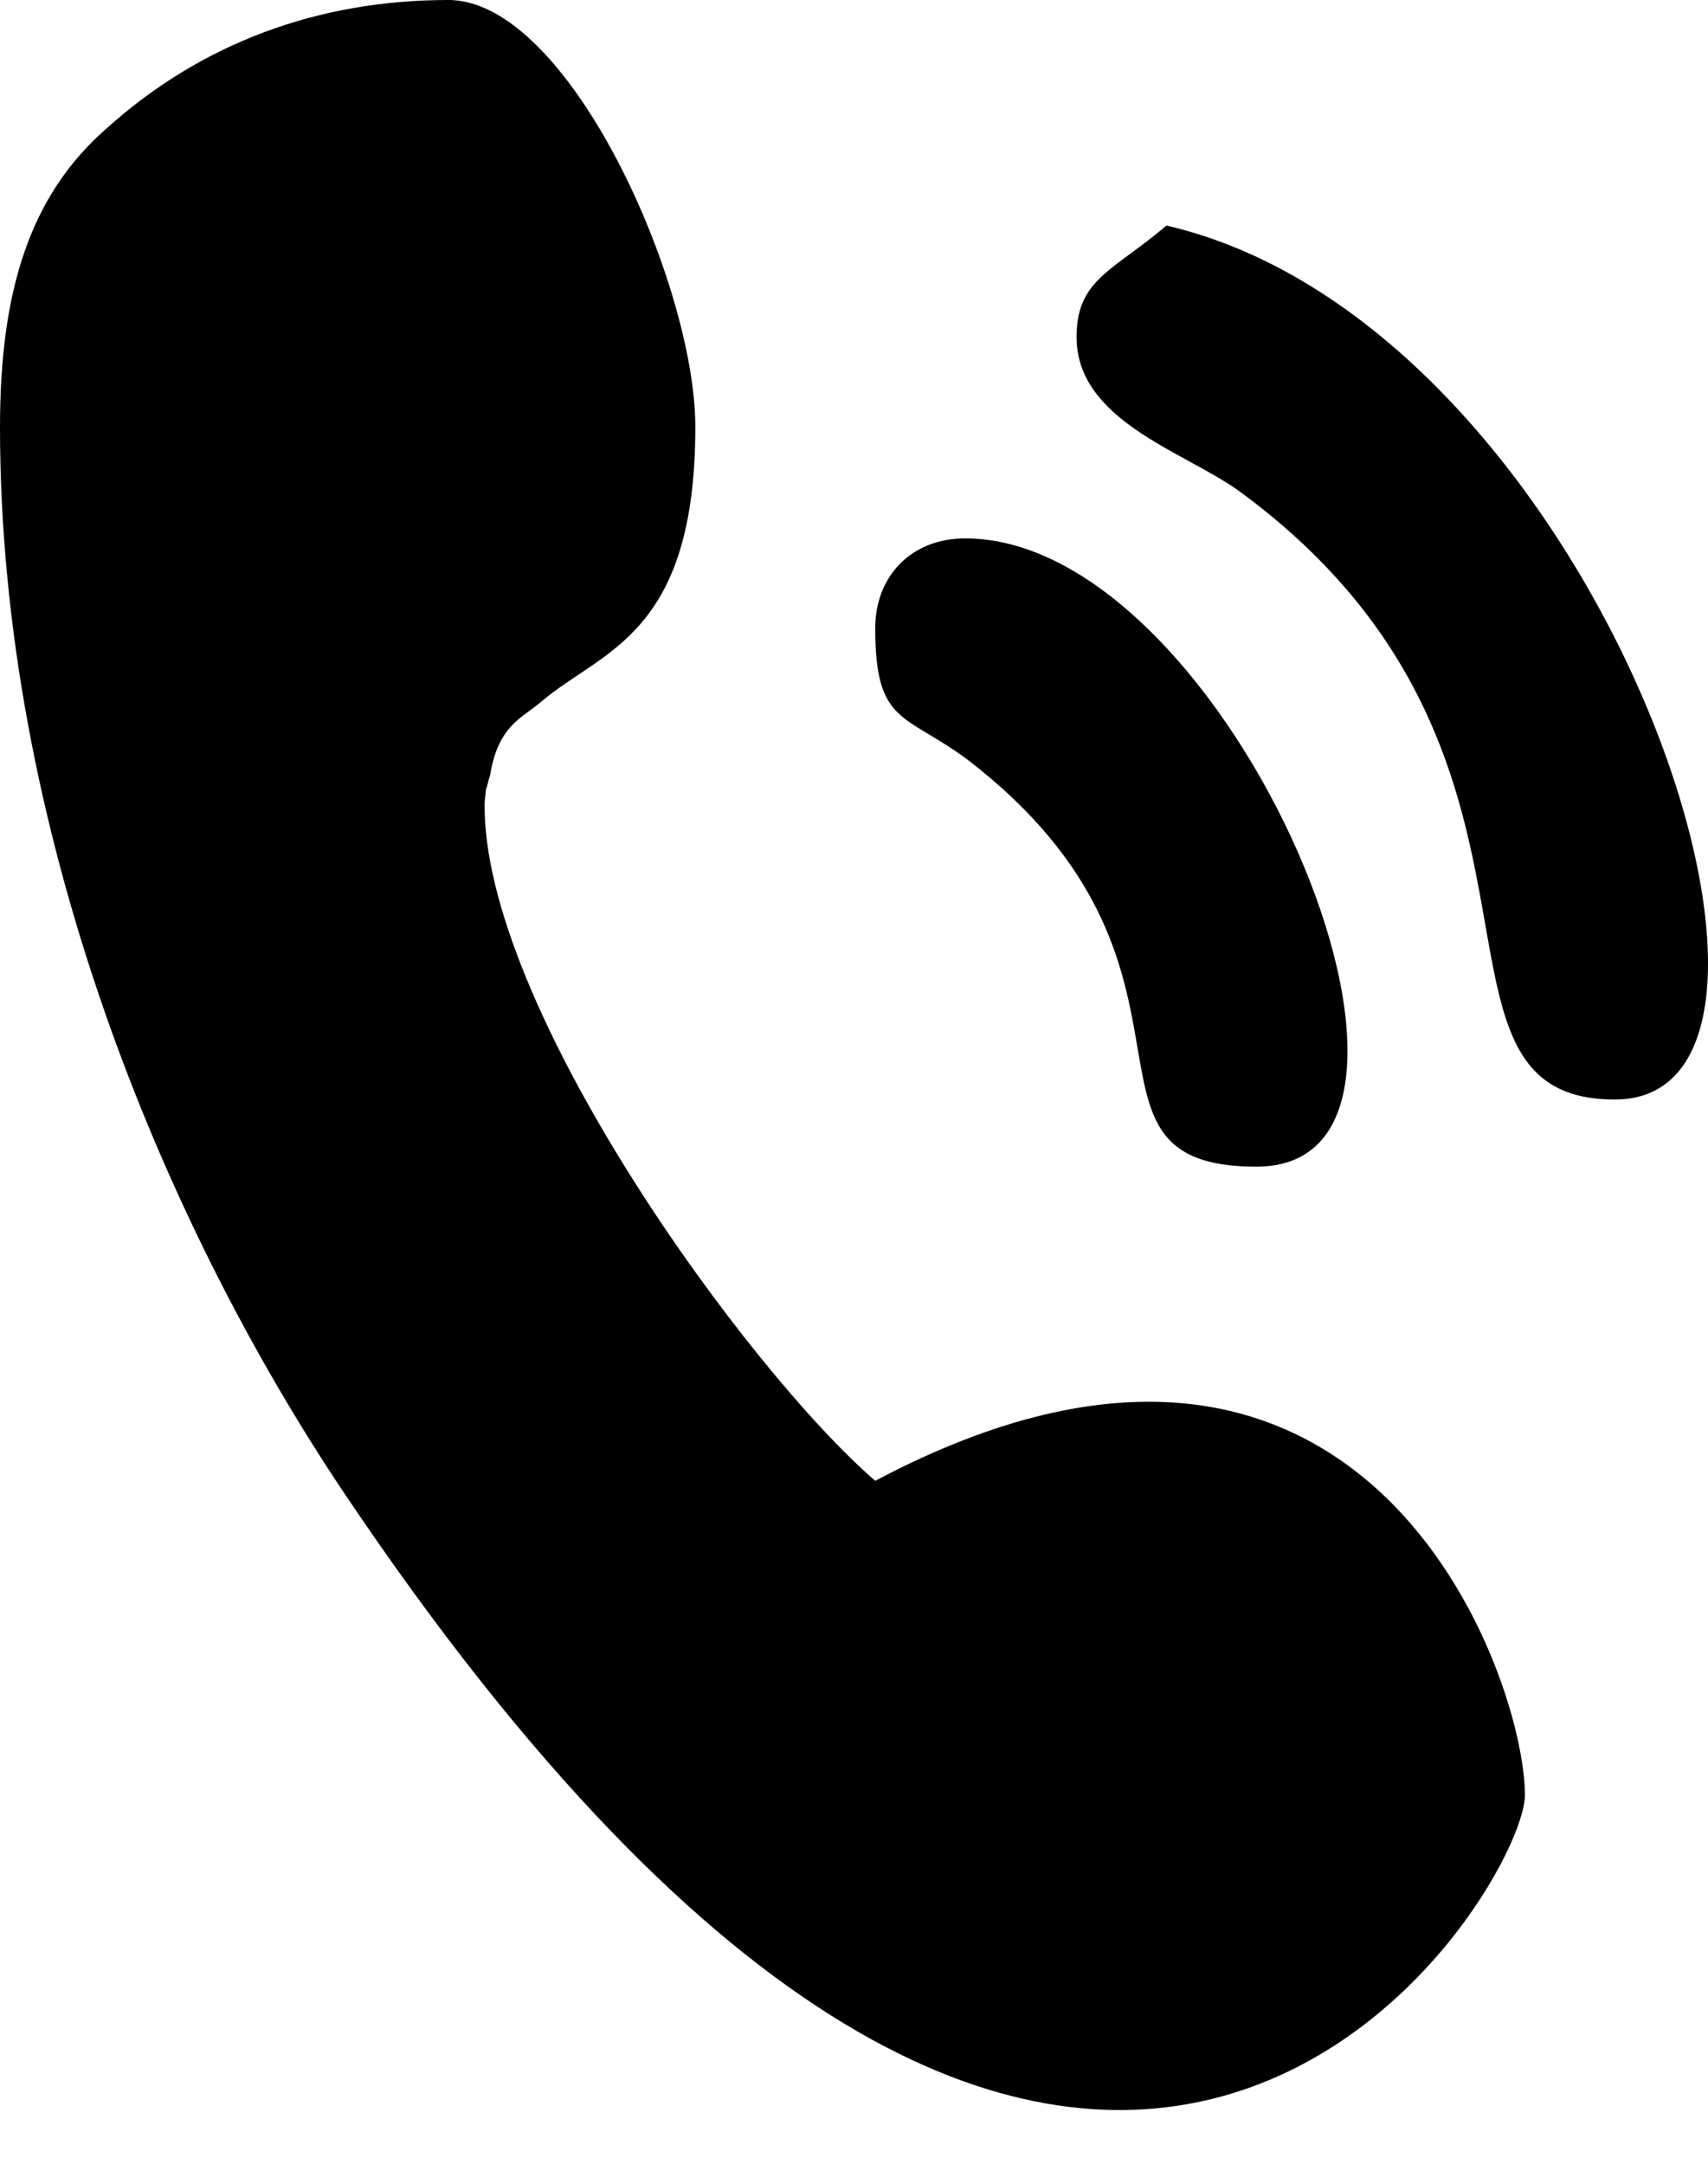
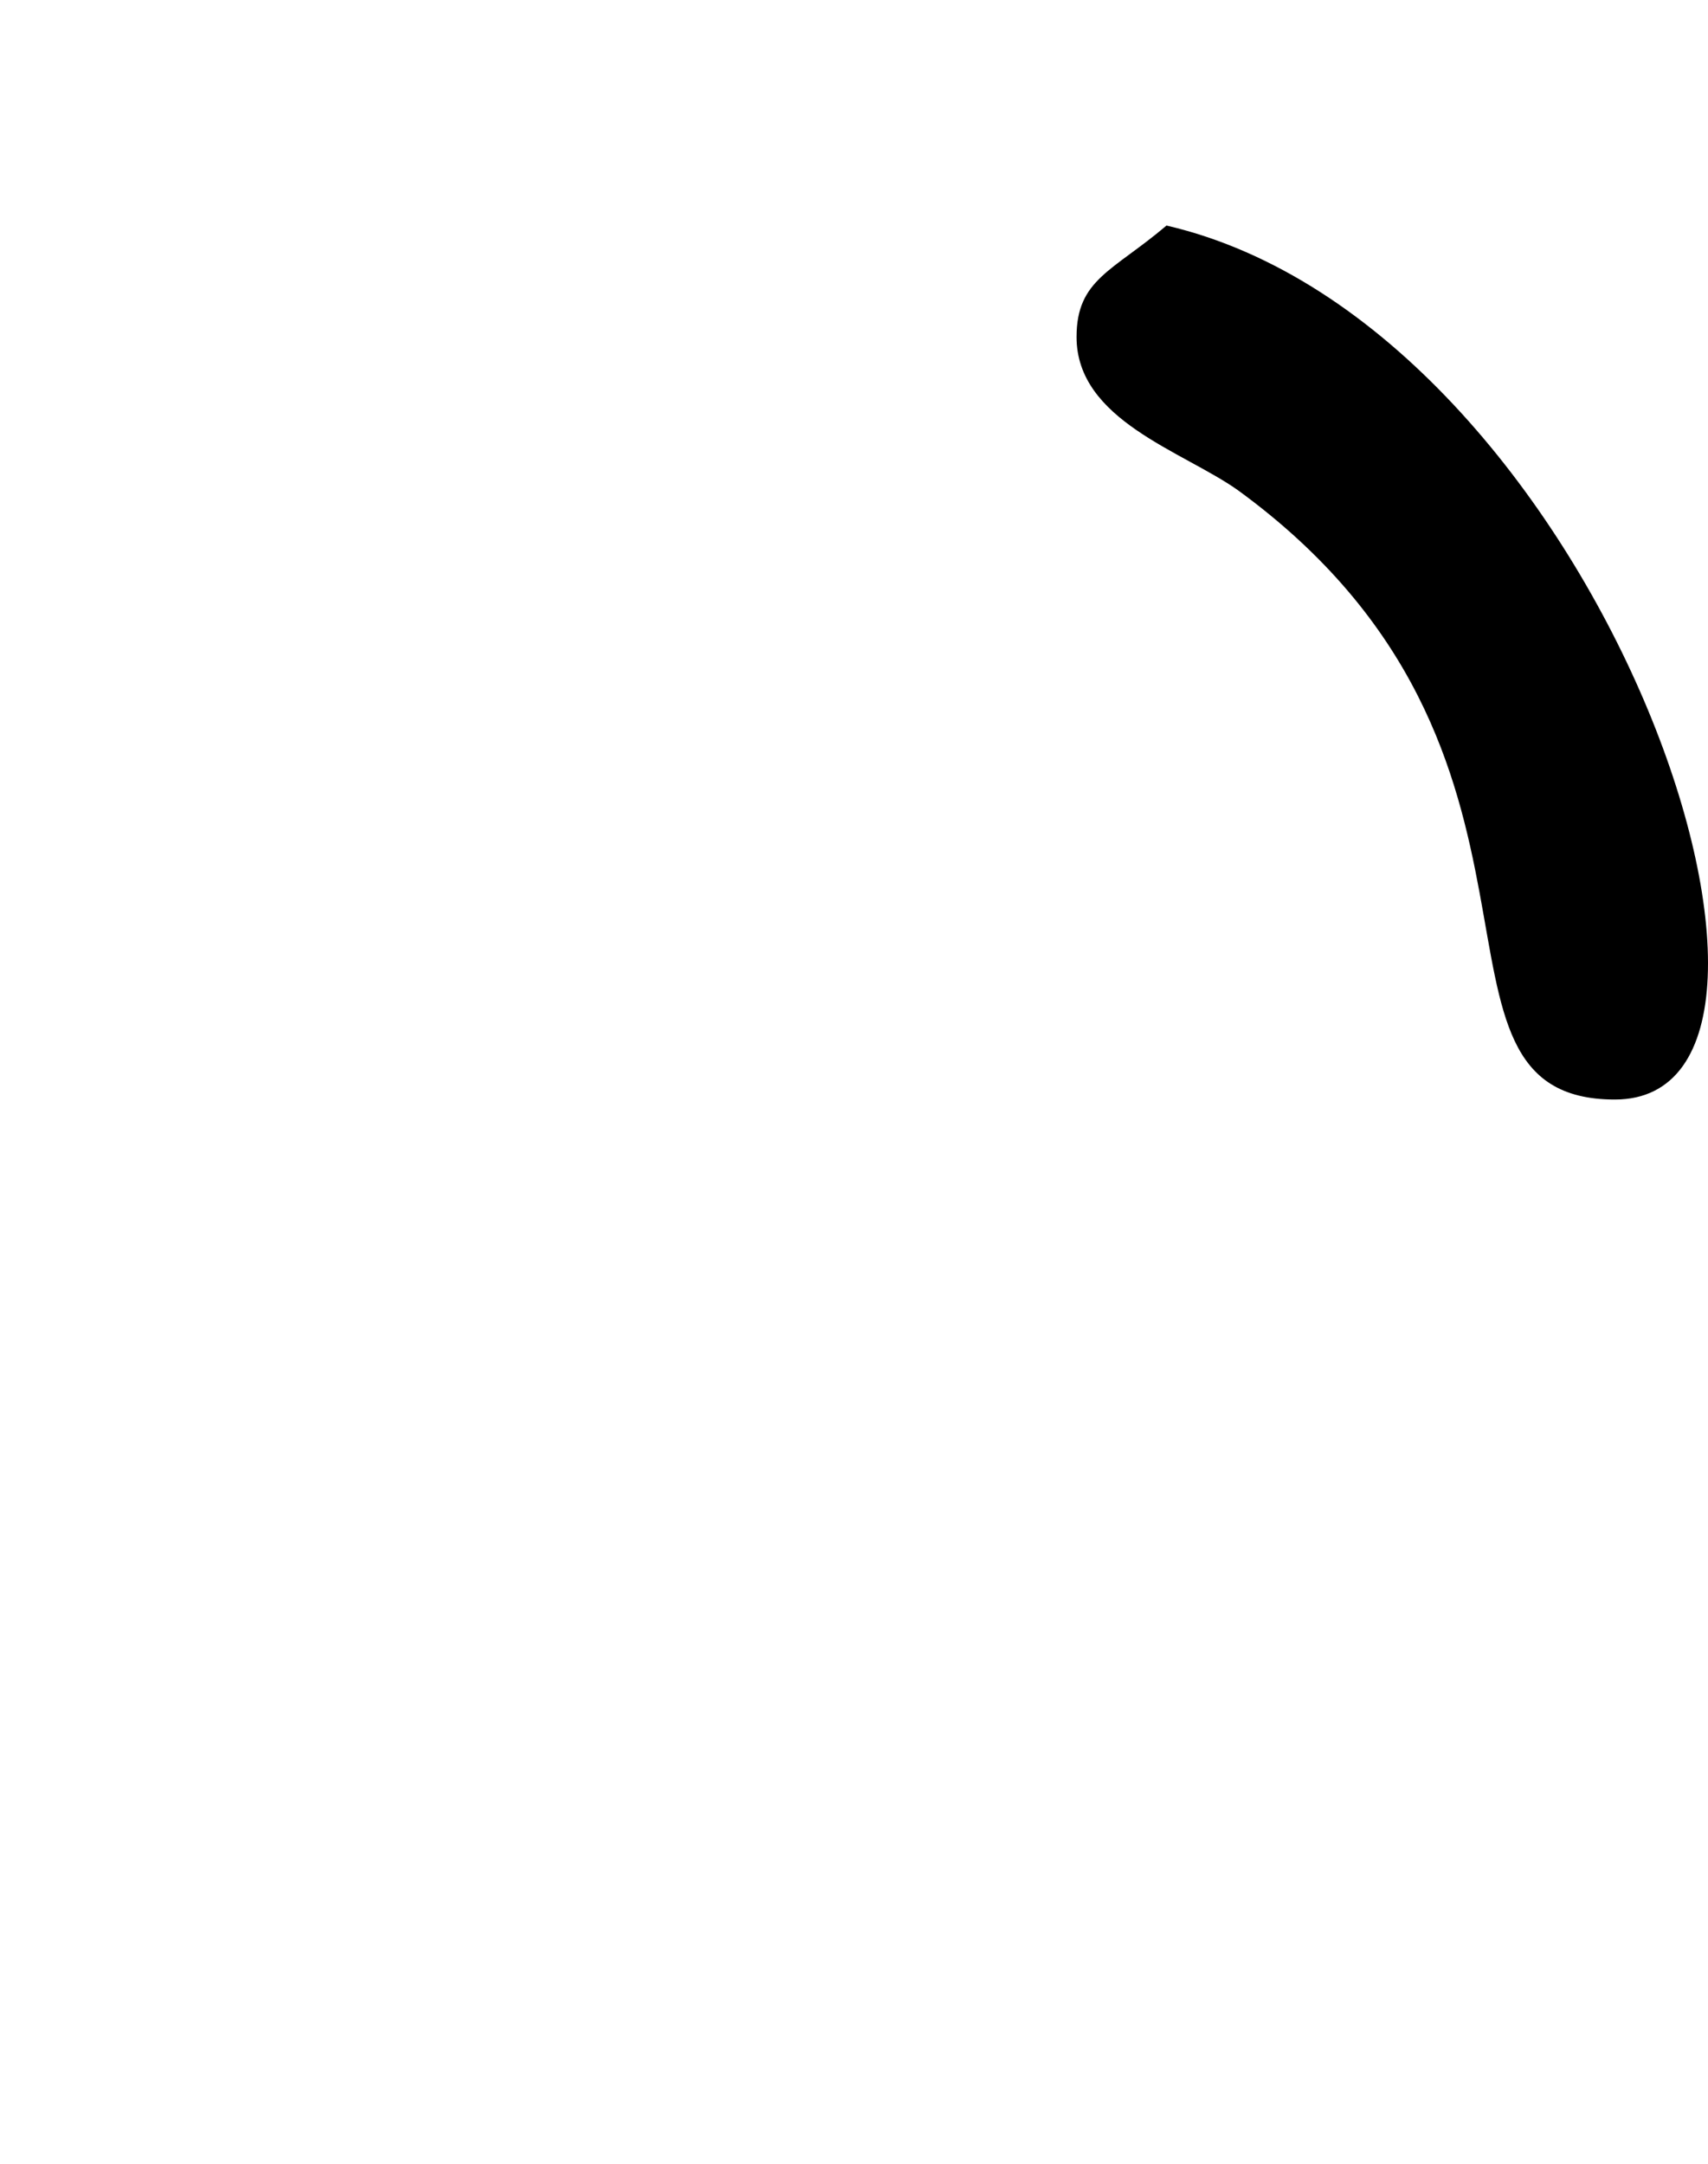
<svg xmlns="http://www.w3.org/2000/svg" width="30" height="38" viewBox="0 0 30 38" fill="none">
-   <path fill-rule="evenodd" clip-rule="evenodd" d="M0 7.498C0 14.547 2.829 21.432 6.059 26.242C19.169 45.741 26.784 33.268 26.784 31.523C26.784 29.448 24.002 21.432 15.373 26.006C13.133 24.073 8.464 17.66 8.512 14.1C8.512 14.052 8.535 13.911 8.535 13.864C8.559 13.816 8.582 13.675 8.606 13.628C8.747 12.732 9.172 12.614 9.525 12.308C10.586 11.412 12.213 11.152 12.213 7.498C12.213 4.998 9.997 0 7.875 0C5.588 0 3.537 0.754 1.863 2.263C0.519 3.442 0 5.116 0 7.498Z" fill="black" />
  <path fill-rule="evenodd" clip-rule="evenodd" d="M18.909 5.918C18.909 7.38 20.772 7.922 21.739 8.606C28.058 13.204 24.544 19.31 28.364 19.31C32.608 19.31 28.105 5.729 20.489 3.961C19.546 4.763 18.909 4.904 18.909 5.918Z" fill="black" />
-   <path fill-rule="evenodd" clip-rule="evenodd" d="M15.373 11.034C15.373 12.732 15.891 12.52 17 13.345C21.715 16.976 18.485 20.489 22.069 20.489C26.171 20.489 21.621 9.455 16.952 9.455C16.009 9.455 15.373 10.115 15.373 11.034Z" fill="black" />
</svg>